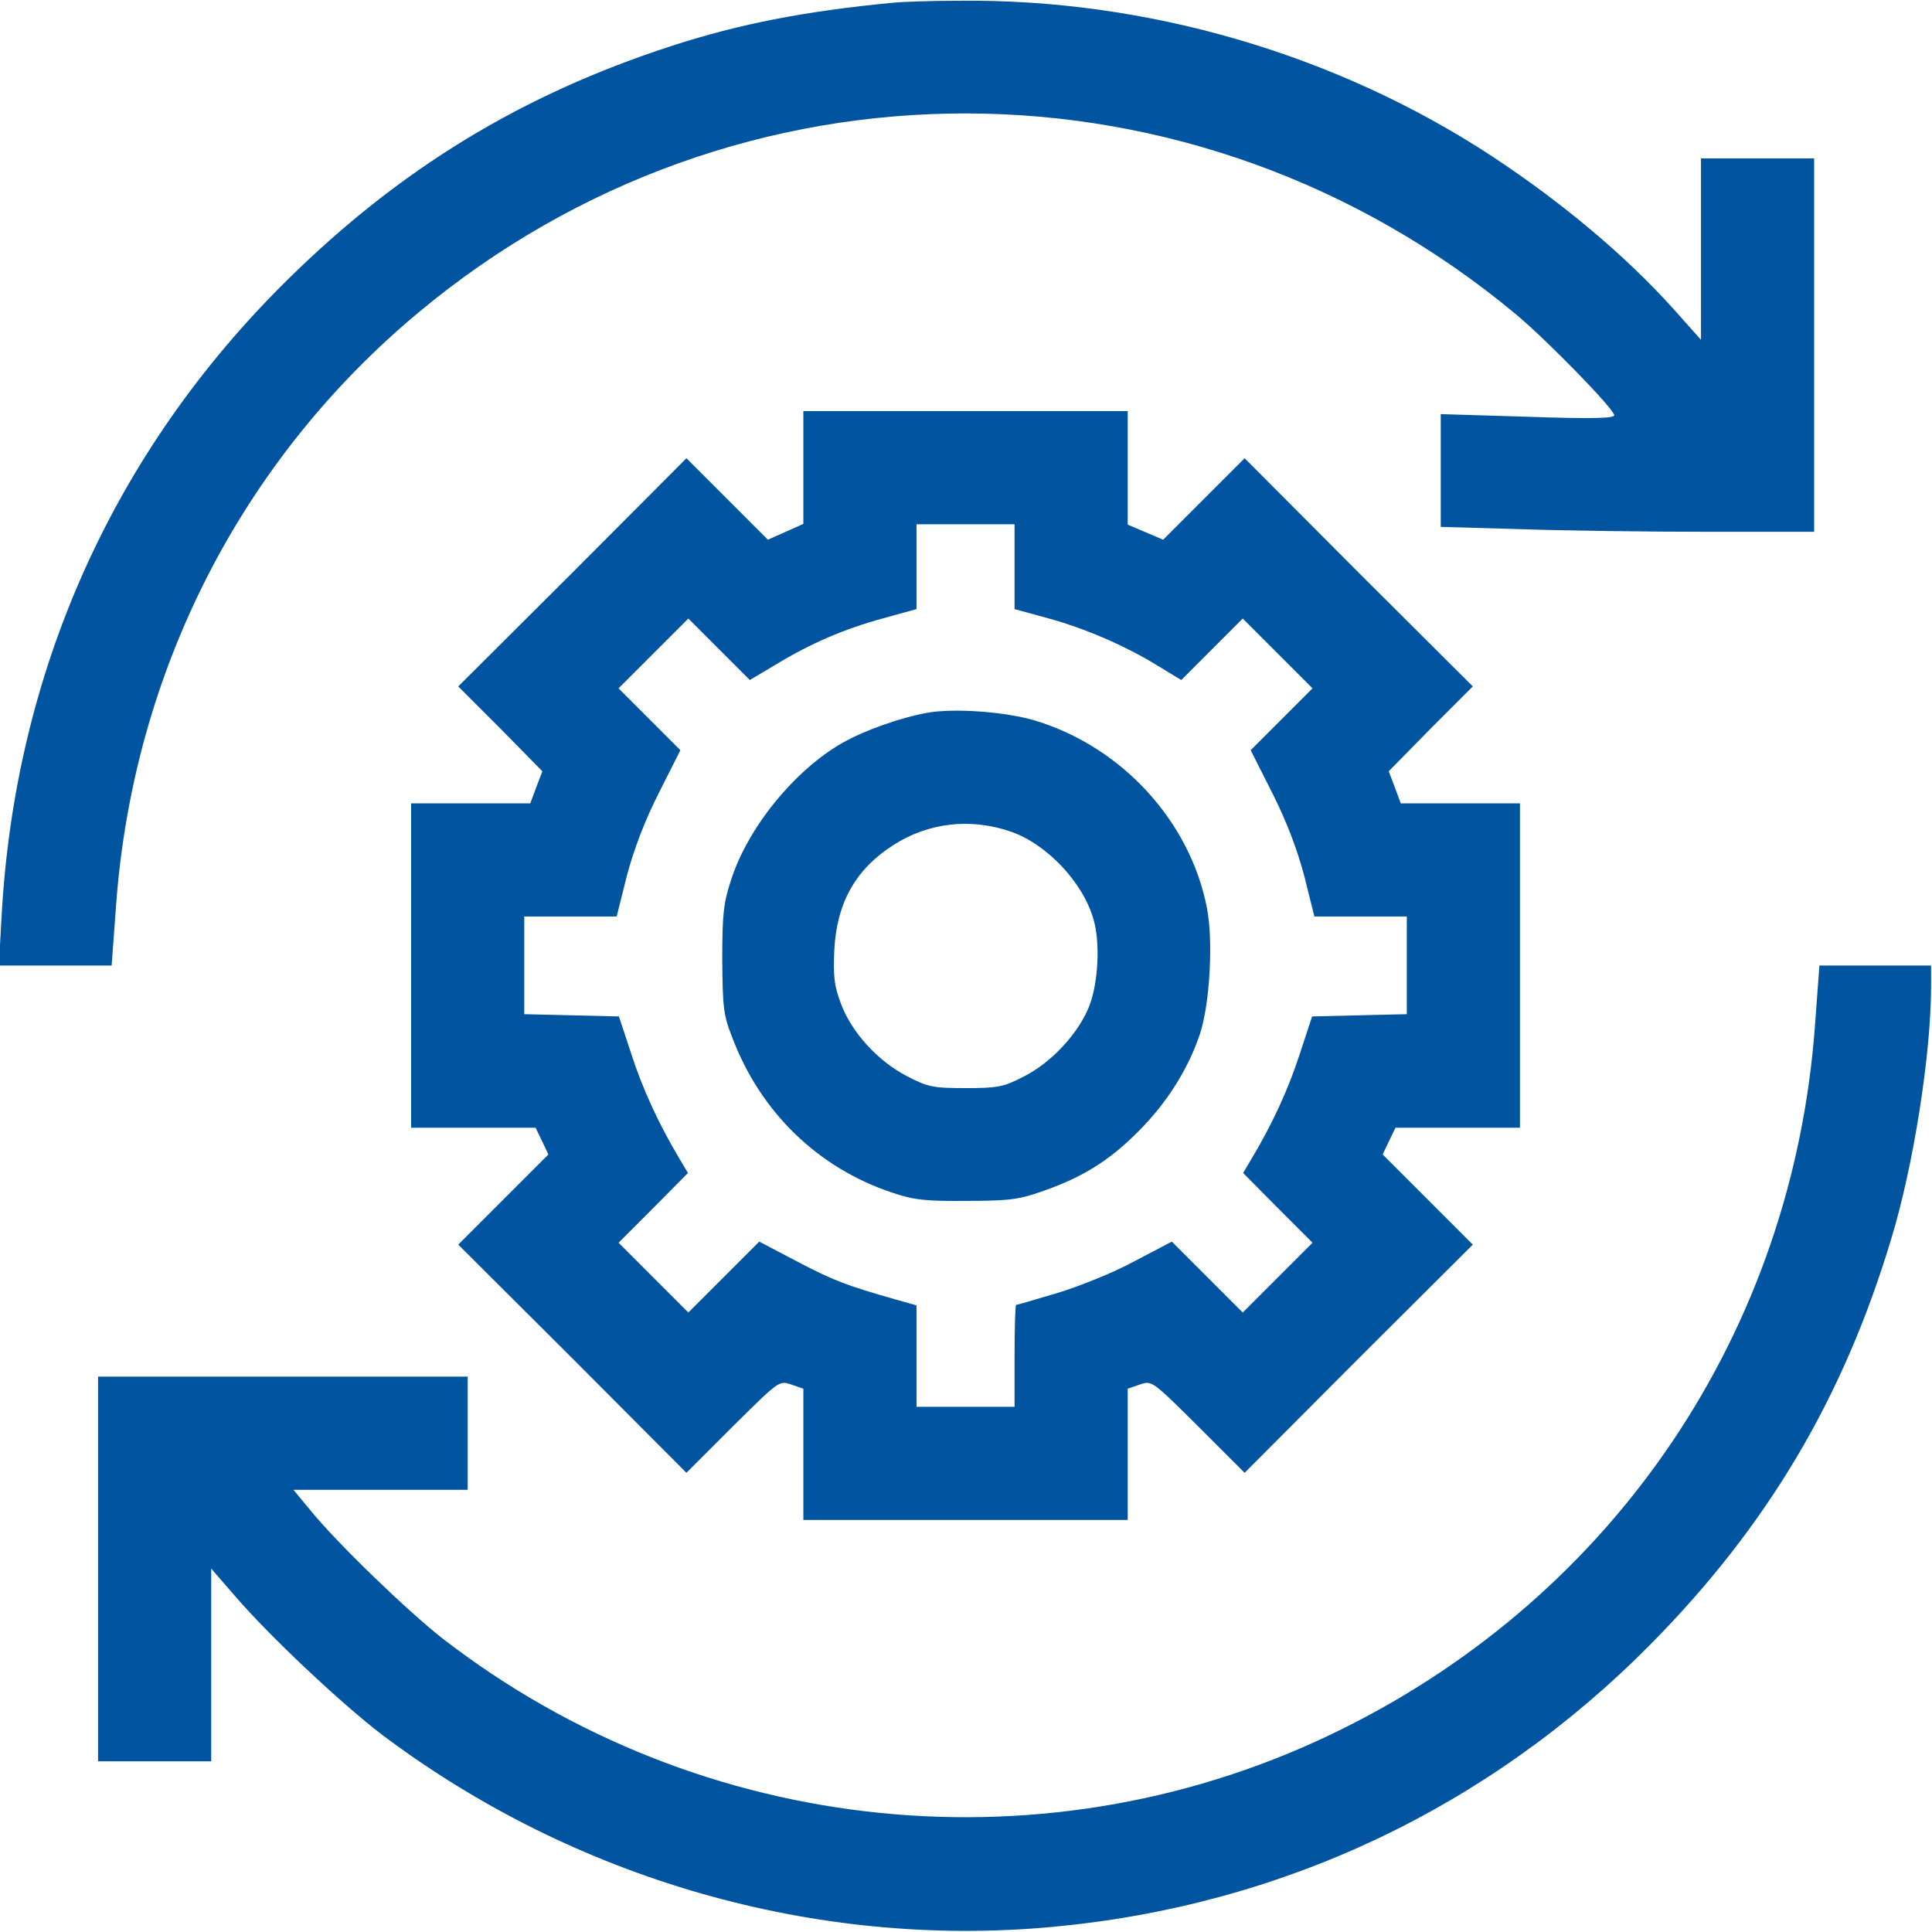
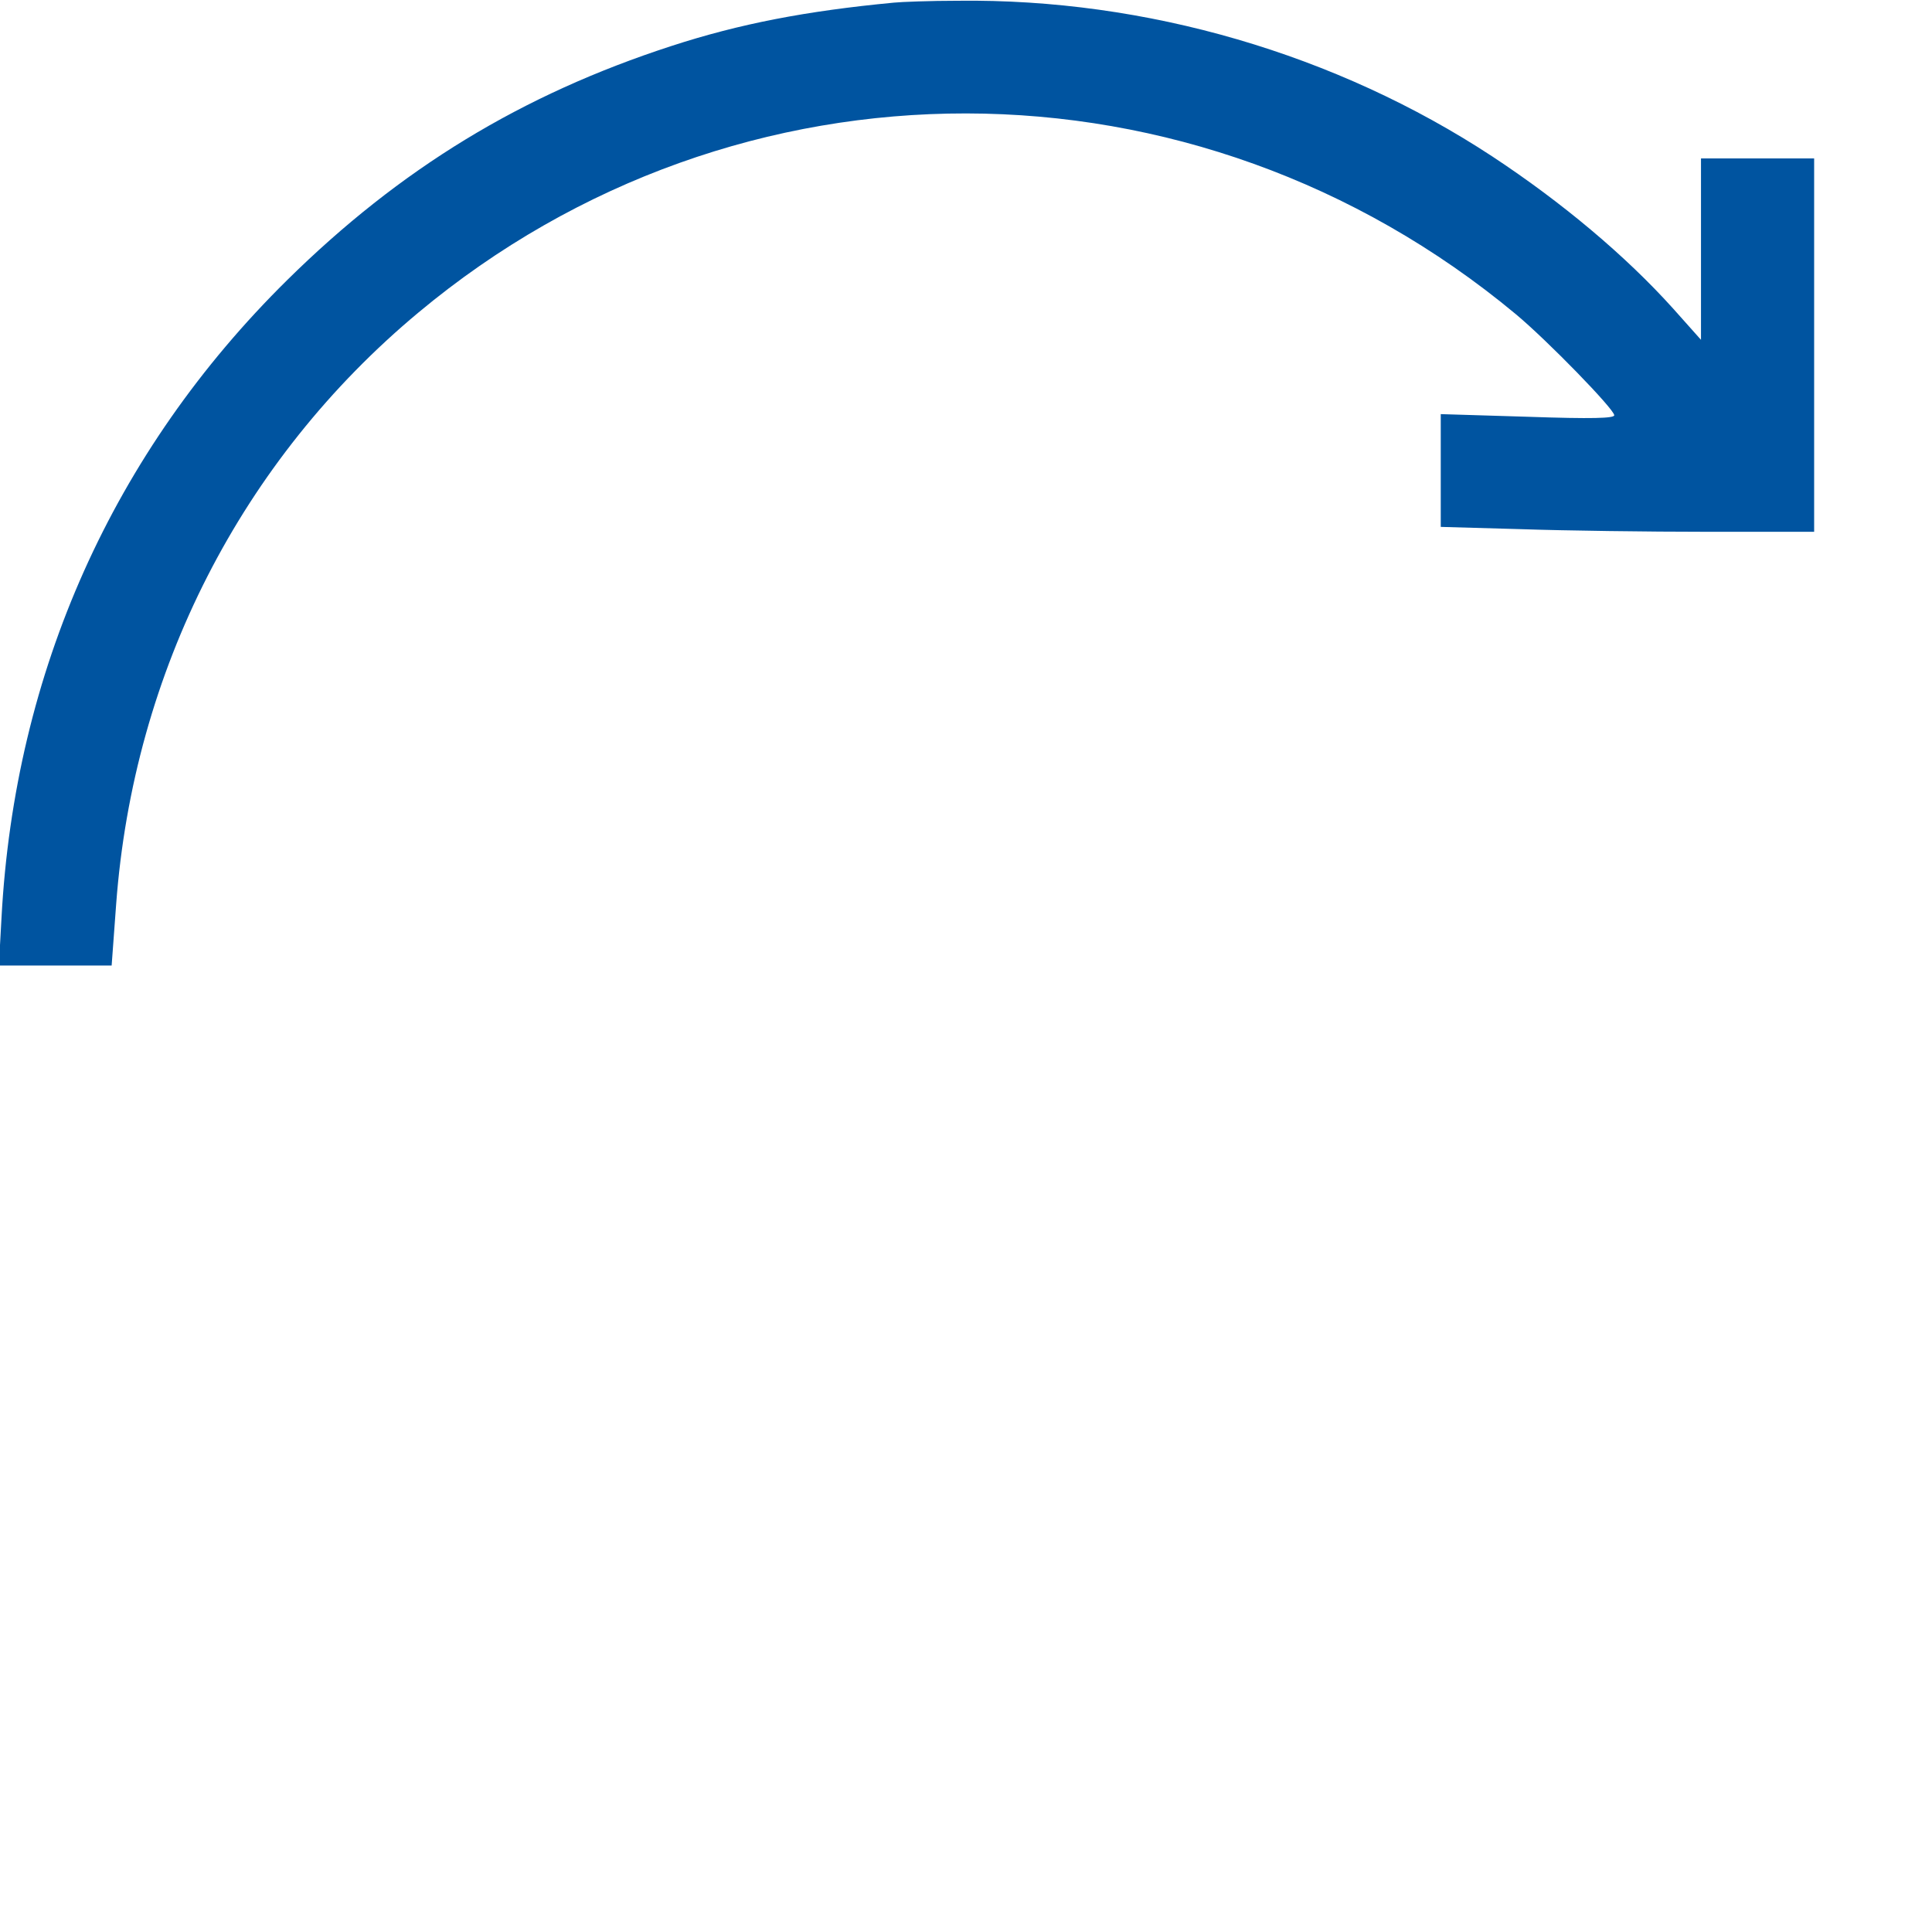
<svg xmlns="http://www.w3.org/2000/svg" width="683" height="683" viewBox="0 0 683 683" fill="none">
  <g clip-path="url(#clip0_4172_3237)">
    <path d="M316.002 0.933C285.068 3.867 261.468 8.4 237.335 16.267C184.402 33.467 141.468 59.6 101.468 99.067C40.002 159.733 5.202 237.467 0.535 324.4L-0.398 341.333H19.468H39.468L41.068 319.6C47.202 237.333 85.335 162.667 147.868 110.533C260.668 16.4 422.402 16.667 535.868 111.067C547.068 120.4 570.668 144.667 570.668 146.8C570.668 147.867 563.068 148.133 540.002 147.333L509.335 146.4V166.267V186.267L537.602 187.067C553.068 187.6 582.802 188 603.602 188H641.335V122V56H621.335H601.335V88V120.133L591.468 109.067C574.668 90.4 552.268 71.6 527.602 55.333C472.402 19.067 405.202 -0.533 338.668 0.267C328.802 0.267 318.535 0.667 316.002 0.933Z" fill="#0054A0" />
-     <path d="M284.003 165.333V185.2L277.736 188L271.469 190.8L257.069 176.4L242.669 162L202.403 202.4L162.003 242.667L176.936 257.6L191.736 272.667L189.603 278.267L187.469 284H166.403H145.336V341.333V398.667H167.336H189.336L191.603 403.333L193.869 408.133L178.003 424L162.003 440L202.403 480.267L242.669 520.667L259.069 504.267C275.469 488 275.469 488 279.736 489.467L284.003 490.933V514.133V537.333H341.336H398.669V514.133V490.933L402.936 489.467C407.203 488 407.203 488 423.603 504.267L440.003 520.667L480.269 480.267L520.669 440L504.669 424L488.803 408.133L491.069 403.333L493.336 398.667H515.336H537.336V341.333V284H516.269H495.203L493.069 278.267L490.936 272.667L505.736 257.6L520.669 242.667L480.269 202.4L440.003 162L425.603 176.4L411.203 190.8L404.936 188.133L398.669 185.467V165.333V145.333H341.336H284.003V165.333ZM358.669 200.4V215.333L370.403 218.533C383.469 222.133 397.603 228.133 409.469 235.467L417.603 240.4L428.536 229.467L439.336 218.667L451.736 231.067L464.003 243.333L453.069 254.267L442.136 265.2L449.736 280.267C454.803 290.267 458.536 300.133 461.069 309.6L464.669 324H480.936H497.336V341.333V358.533L480.536 358.933L463.869 359.333L459.469 372.667C455.469 385.067 449.736 397.467 442.403 409.733L439.469 414.667L451.736 427.067L464.003 439.333L451.603 451.733L439.336 464L426.803 451.467L414.269 438.933L400.803 446C393.469 450 381.069 454.933 373.469 457.2C365.869 459.467 359.469 461.333 359.203 461.333C358.936 461.333 358.669 469.467 358.669 479.333V497.333H341.336H324.003V479.333V461.467L316.403 459.333C299.603 454.533 294.803 452.8 281.869 446L268.403 438.933L255.869 451.467L243.336 464L231.069 451.733L218.669 439.333L230.936 427.067L243.203 414.667L240.269 409.733C232.936 397.467 227.203 385.067 223.203 372.667L218.803 359.333L202.136 358.933L185.336 358.533V341.333V324H201.736H218.003L221.603 309.6C224.136 300.133 227.869 290.267 232.936 280.267L240.536 265.2L229.603 254.267L218.669 243.333L231.069 230.933L243.336 218.667L254.269 229.6L265.069 240.4L274.269 234.933C286.803 227.333 298.669 222.267 312.403 218.533L324.003 215.333V200.4V185.333H341.336H358.669V200.4Z" fill="#0054A0" />
-     <path d="M327.736 252C318.136 253.733 305.469 258.267 297.736 262.667C280.936 272.267 264.536 292.4 258.536 310.8C255.736 319.333 255.336 323.067 255.336 339.333C255.469 356.133 255.736 358.933 258.936 366.933C268.936 393.333 289.336 412.933 315.336 421.6C323.203 424.267 327.336 424.667 342.003 424.533C357.069 424.533 360.536 424 369.069 420.933C382.803 416.133 392.403 410.133 402.536 399.867C412.669 389.733 420.136 377.733 424.269 365.333C427.736 354.533 428.936 332.533 426.669 320.933C420.669 290.267 396.669 264.133 366.136 254.8C355.603 251.6 337.203 250.267 327.736 252ZM357.336 294C370.136 298.4 383.069 312.133 386.669 325.333C388.936 333.333 388.269 347.2 385.203 355.333C381.603 364.933 371.736 375.733 361.736 380.667C354.803 384.267 352.669 384.667 341.336 384.667C329.736 384.667 328.003 384.267 320.536 380.4C310.269 375.067 301.069 364.933 297.336 354.933C294.936 348.667 294.536 345.333 294.936 336C295.736 319.333 302.403 307.333 315.736 298.8C328.136 290.8 343.069 289.067 357.336 294Z" fill="#0054A0" />
-     <path d="M641.601 362.933C633.601 470.533 571.201 563.333 474.535 611.2C371.601 662.4 247.735 649.867 156.401 579.2C144.001 569.467 118.935 545.333 109.468 533.6L103.735 526.667H134.535H165.335V506.667V486.667H100.001H34.668V554.667V622.667H54.668H74.668V588.667V554.533L82.535 563.6C95.068 578.267 120.935 602.533 135.335 613.467C203.335 664.533 288.535 688.933 372.001 681.2C453.201 673.733 526.401 639.067 583.601 581.2C624.801 539.467 651.601 494.4 668.535 438.133C676.401 412.533 682.668 372.667 682.668 348.933V341.333H662.935H643.201L641.601 362.933Z" fill="#0054A0" />
  </g>
  <defs>
    <clipPath id="clip0_4172_3237">
      <rect width="682.667" height="682.667" fill="white" />
    </clipPath>
  </defs>
</svg>